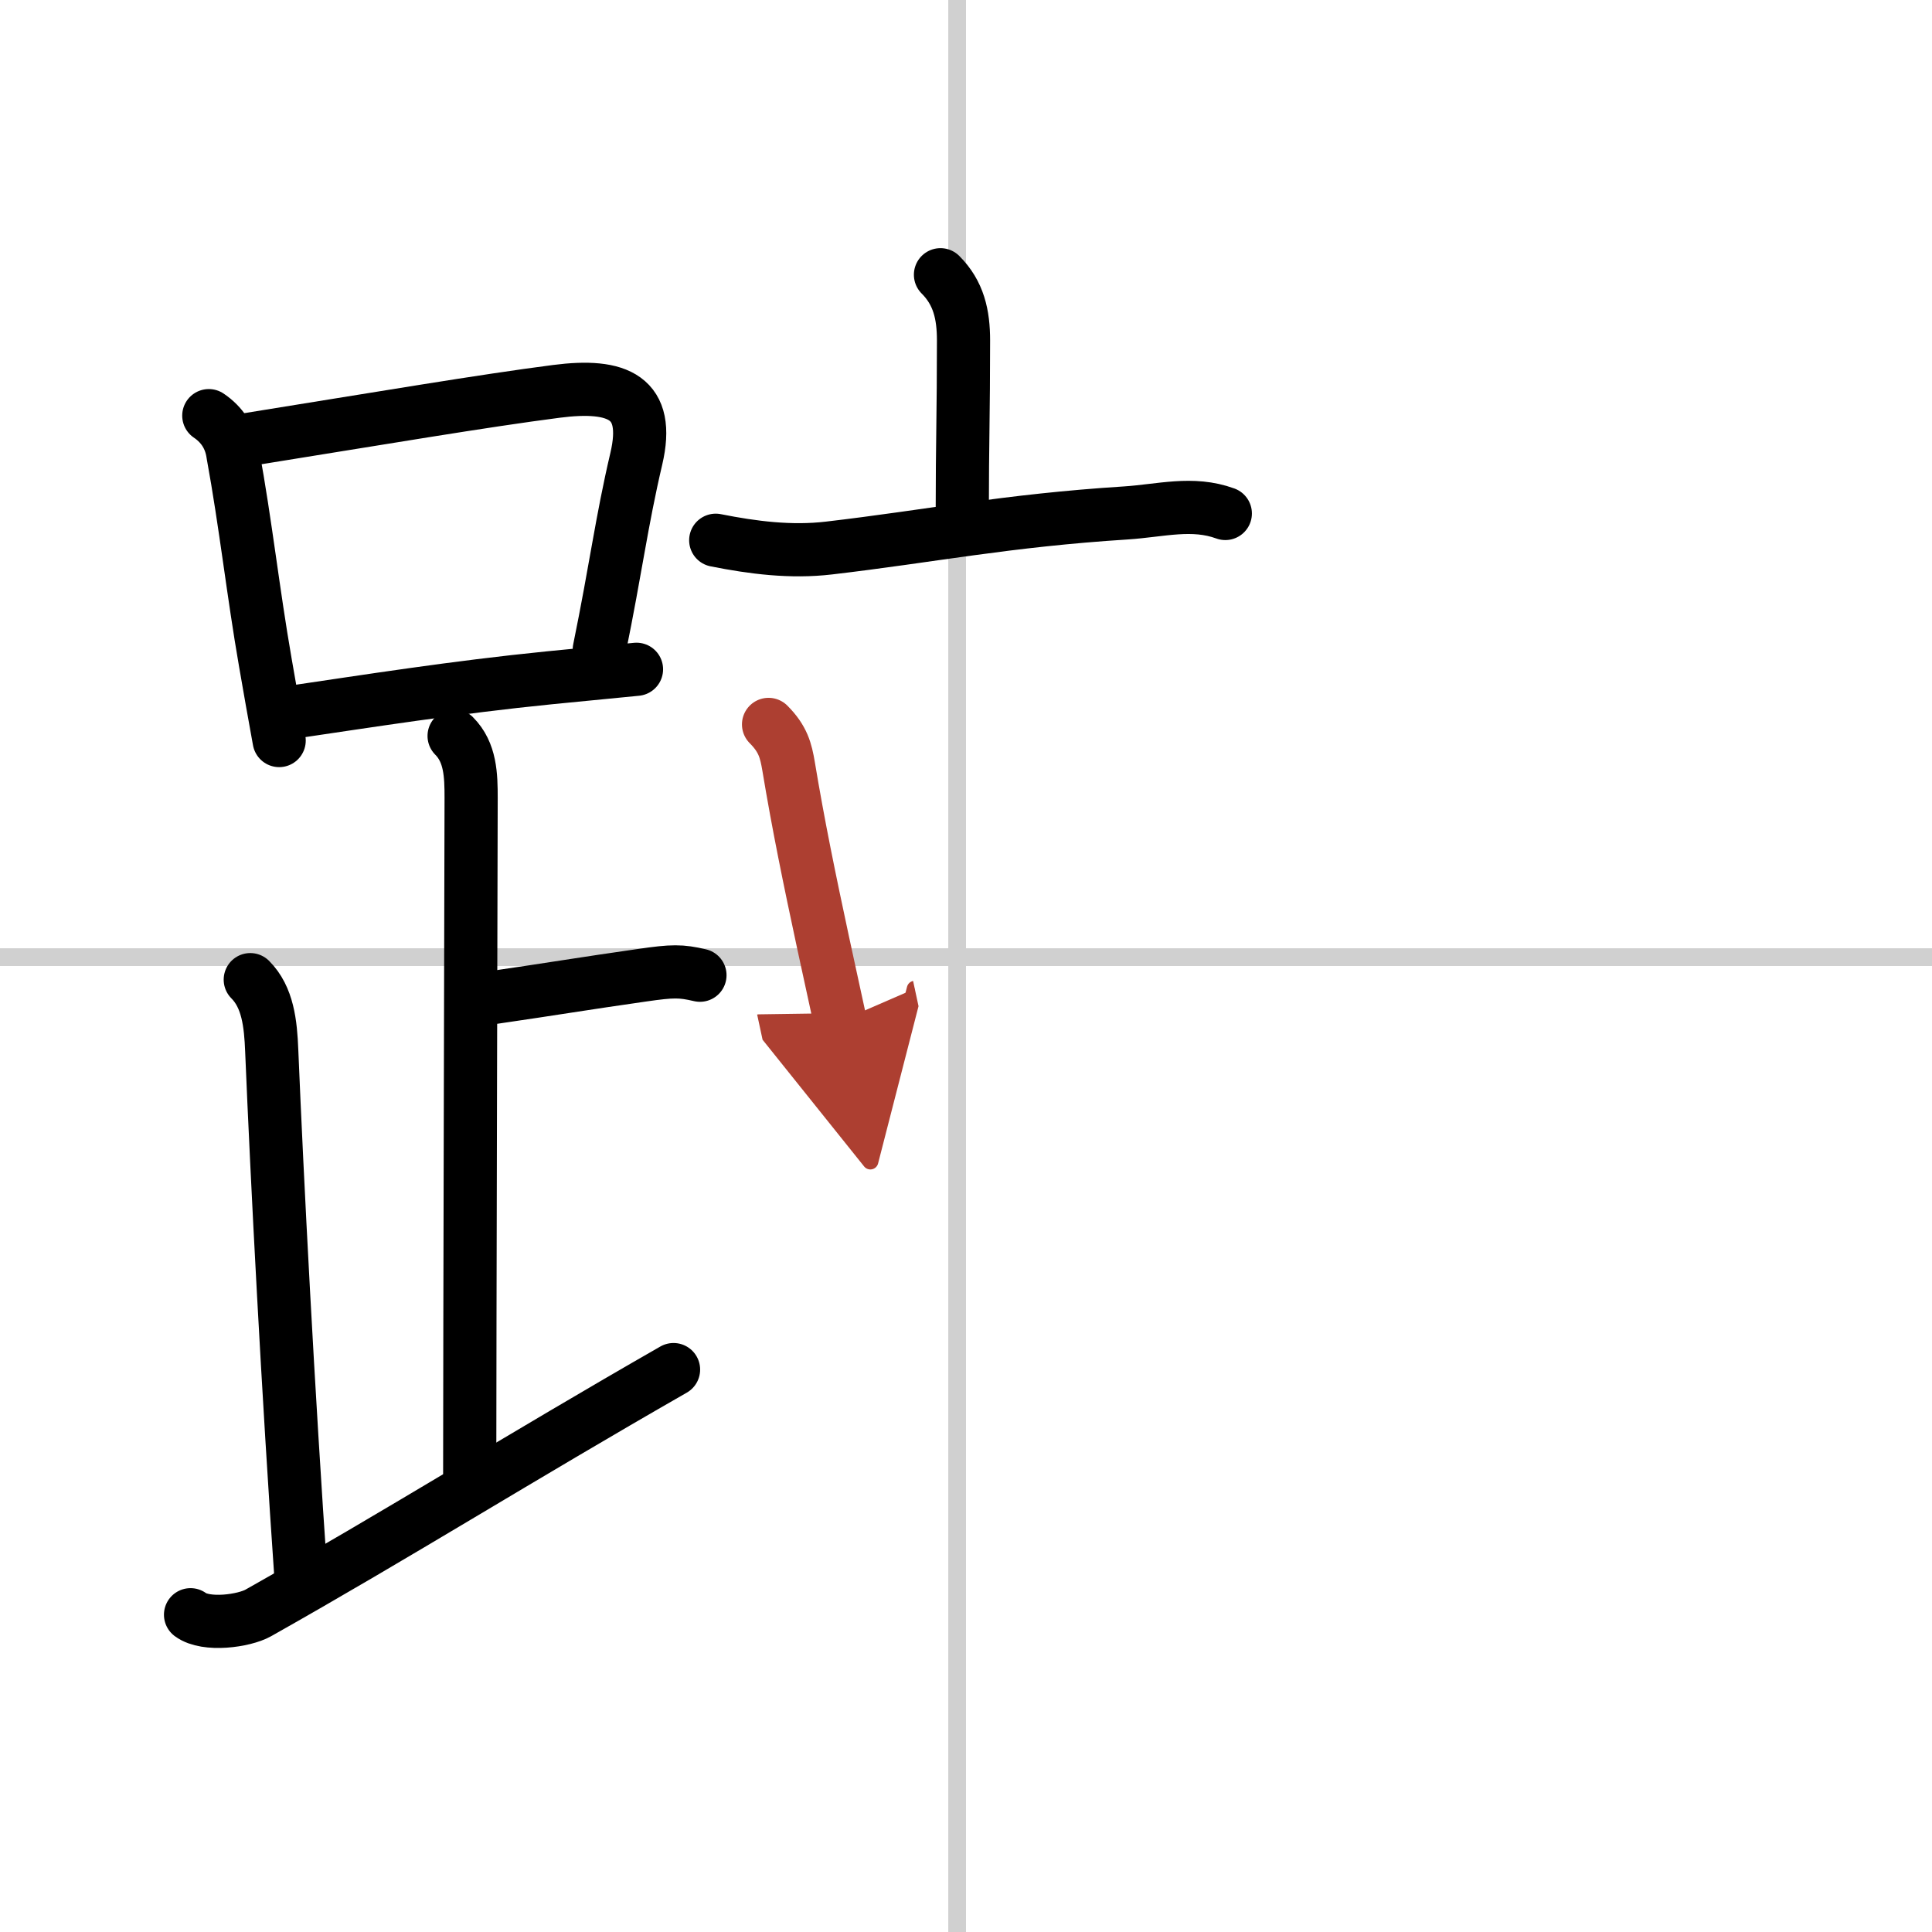
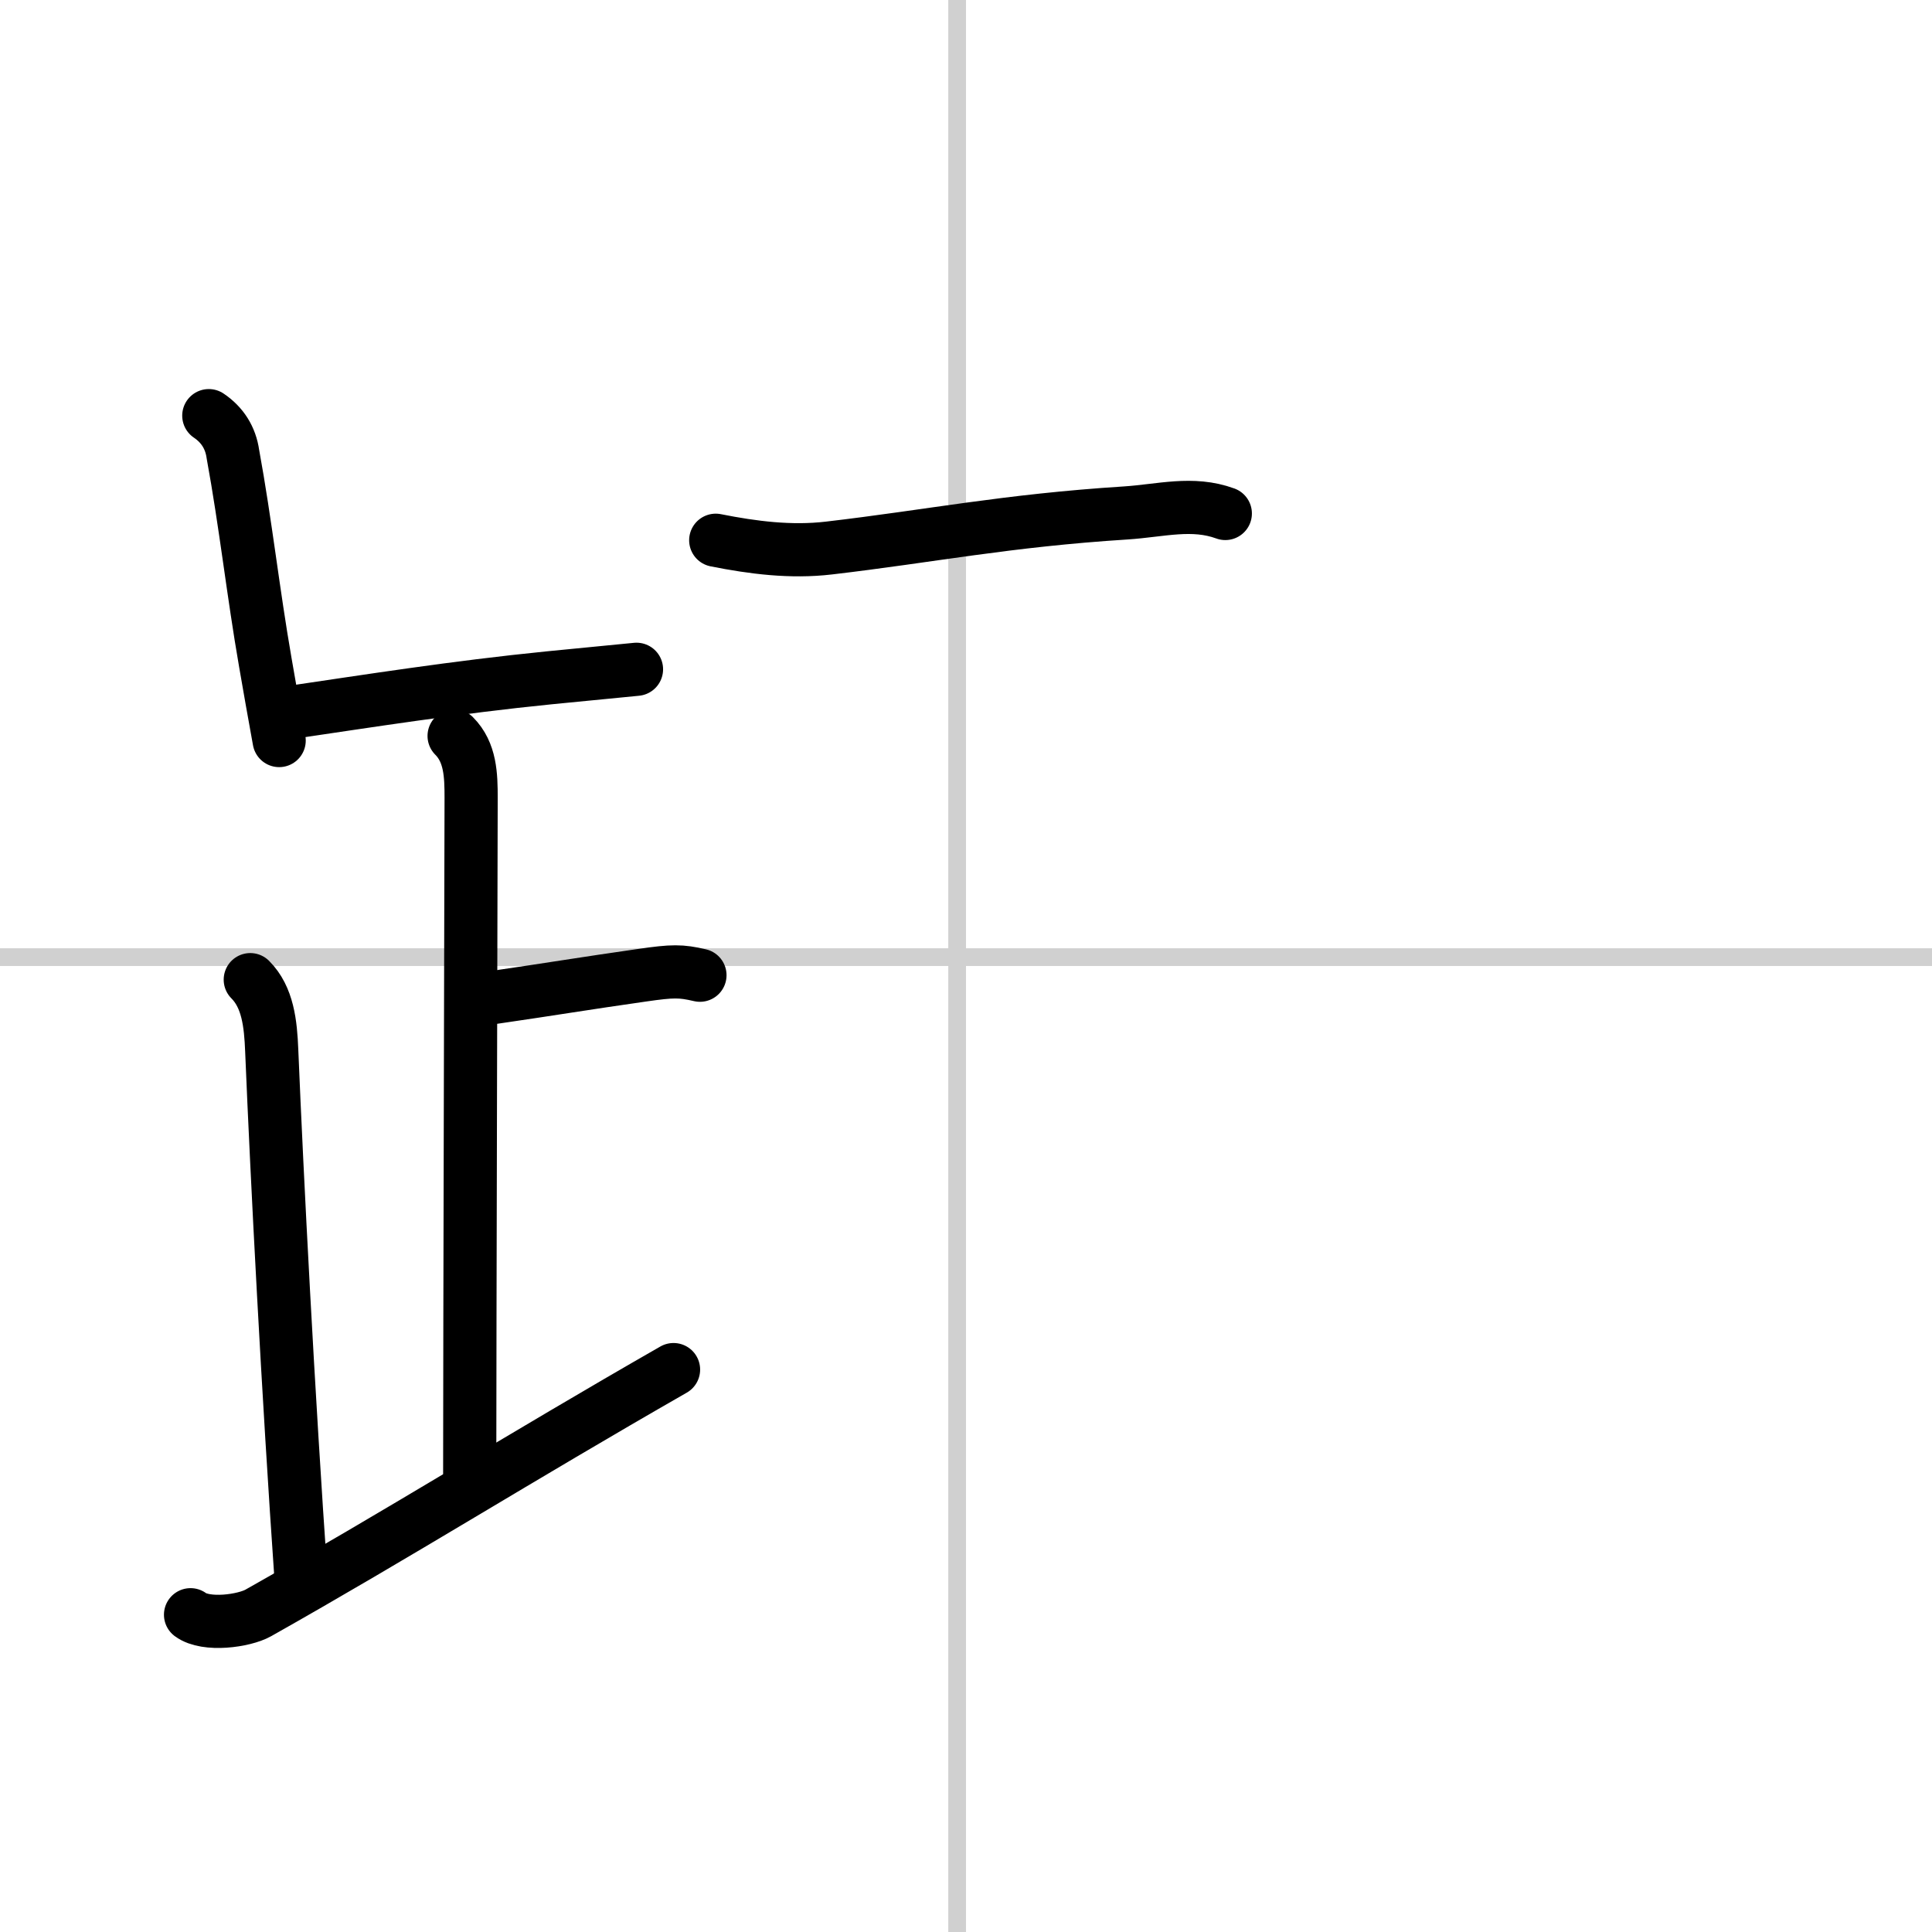
<svg xmlns="http://www.w3.org/2000/svg" width="400" height="400" viewBox="0 0 109 109">
  <defs>
    <marker id="a" markerWidth="4" orient="auto" refX="1" refY="5" viewBox="0 0 10 10">
      <polyline points="0 0 10 5 0 10 1 5" fill="#ad3f31" stroke="#ad3f31" />
    </marker>
  </defs>
  <g fill="none" stroke="#000" stroke-linecap="round" stroke-linejoin="round" stroke-width="3">
-     <rect width="100%" height="100%" fill="#fff" stroke="#fff" />
    <line x1="54" x2="54" y2="109" stroke="#d0d0d0" stroke-width="1" />
    <line x2="109" y1="54" y2="54" stroke="#d0d0d0" stroke-width="1" />
    <path d="m11.78 23.45c0.77 0.52 1.23 1.25 1.36 2.17 0.72 3.93 1.14 7.8 1.83 11.76 0.25 1.45 0.51 2.92 0.78 4.4" />
-     <path d="m13.65 24.85c8.03-1.29 13.57-2.23 17.74-2.77 3.49-0.45 5.32 0.34 4.51 3.8-0.84 3.58-1.14 6.12-2.09 10.77" />
    <path d="m16.41 40.19c4.29-0.63 9.28-1.42 14.59-1.95 1.61-0.16 3.25-0.32 4.91-0.48" />
    <path d="m25.62 41.52c0.93 0.93 0.96 2.23 0.96 3.5 0 1.02-0.08 31.33-0.08 38.1" />
    <path d="m27.88 56.27c3.37-0.49 4.99-0.77 8.35-1.25 1.73-0.25 2.18-0.25 3.26 0" />
    <path d="m14.12 55.27c0.99 0.99 1.15 2.48 1.21 4 0.3 7.23 0.92 19.26 1.67 30.01" />
    <path d="M10.75,91.1c0.88,0.65,3.02,0.35,3.82-0.1C22.5,86.53,29.25,82.28,38,77.27" />
-     <path d="m53.06 15.5c1.03 1.03 1.3 2.25 1.3 3.71 0 4.05-0.07 5.91-0.07 9.56" />
    <path d="m40.38 30.48c2.11 0.42 4.24 0.69 6.38 0.44 5.74-0.67 9.99-1.55 16.75-1.98 1.99-0.13 3.76-0.65 5.62 0.03" />
-     <path d="m43.36 40.87c0.82 0.82 0.98 1.48 1.13 2.36 0.55 3.31 1.17 6.33 1.96 10.01 0.29 1.35 0.61 2.79 0.95 4.37" marker-end="url(#a)" stroke="#ad3f31" />
  </g>
</svg>